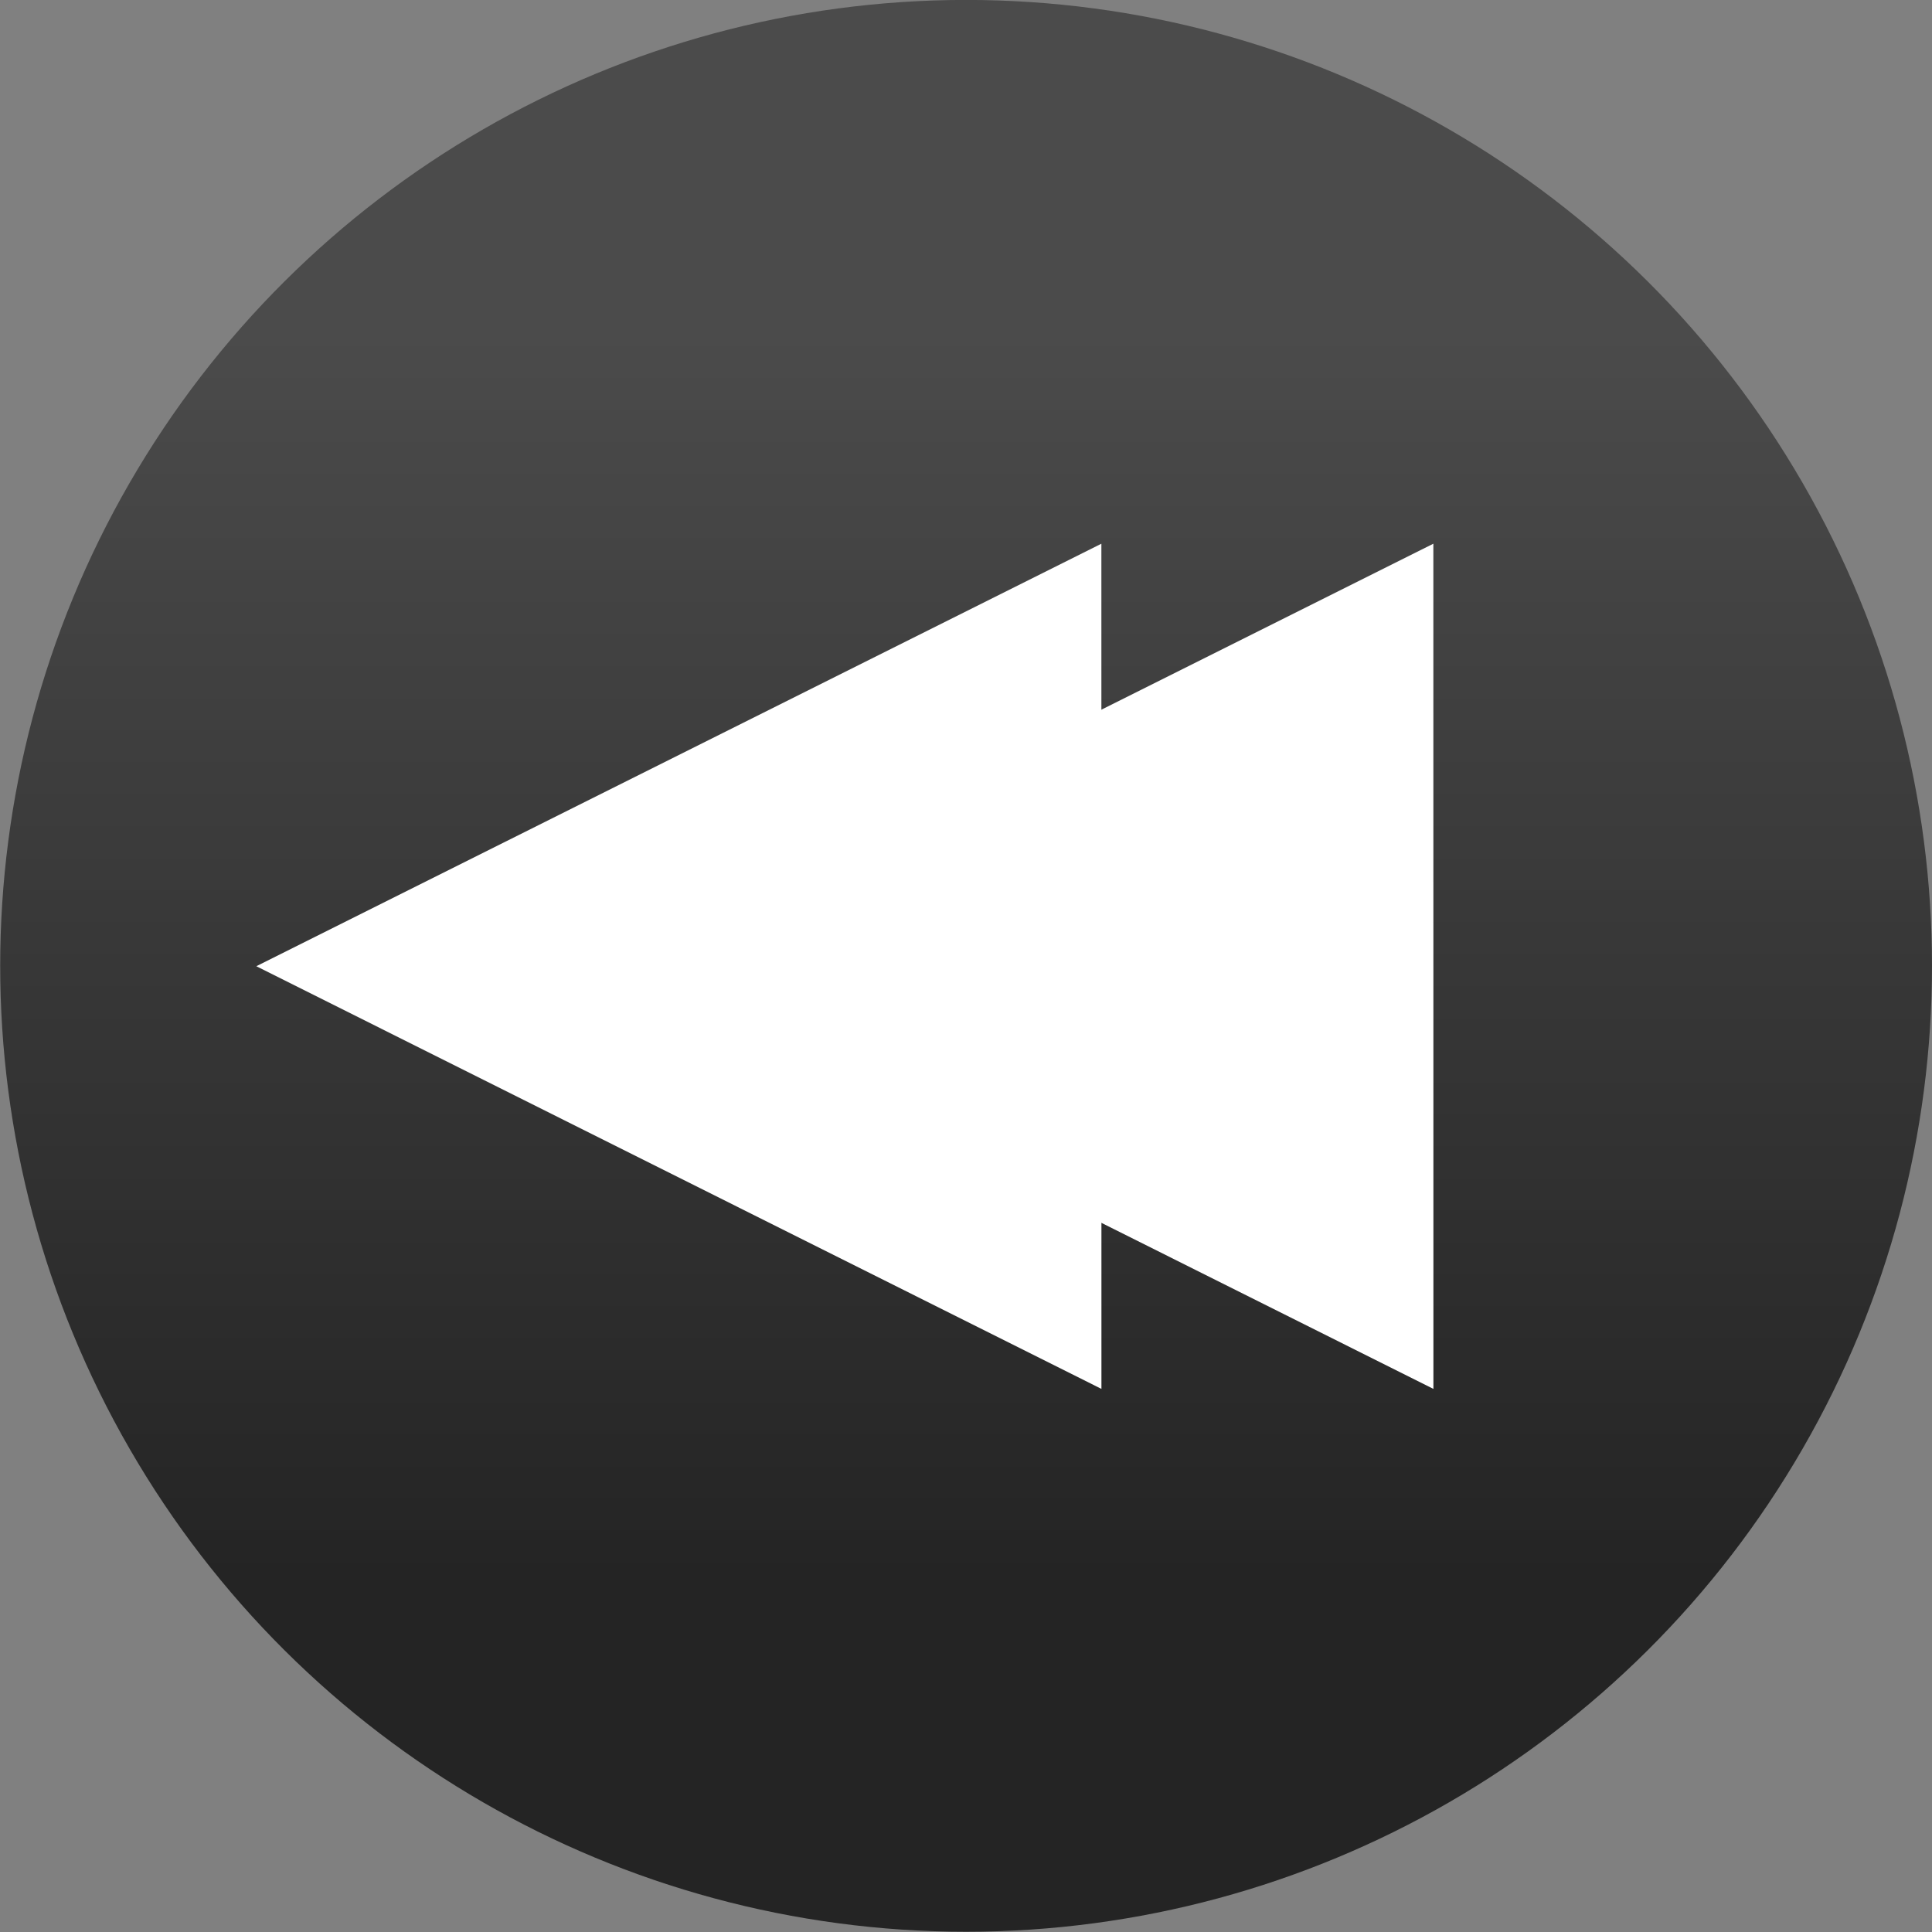
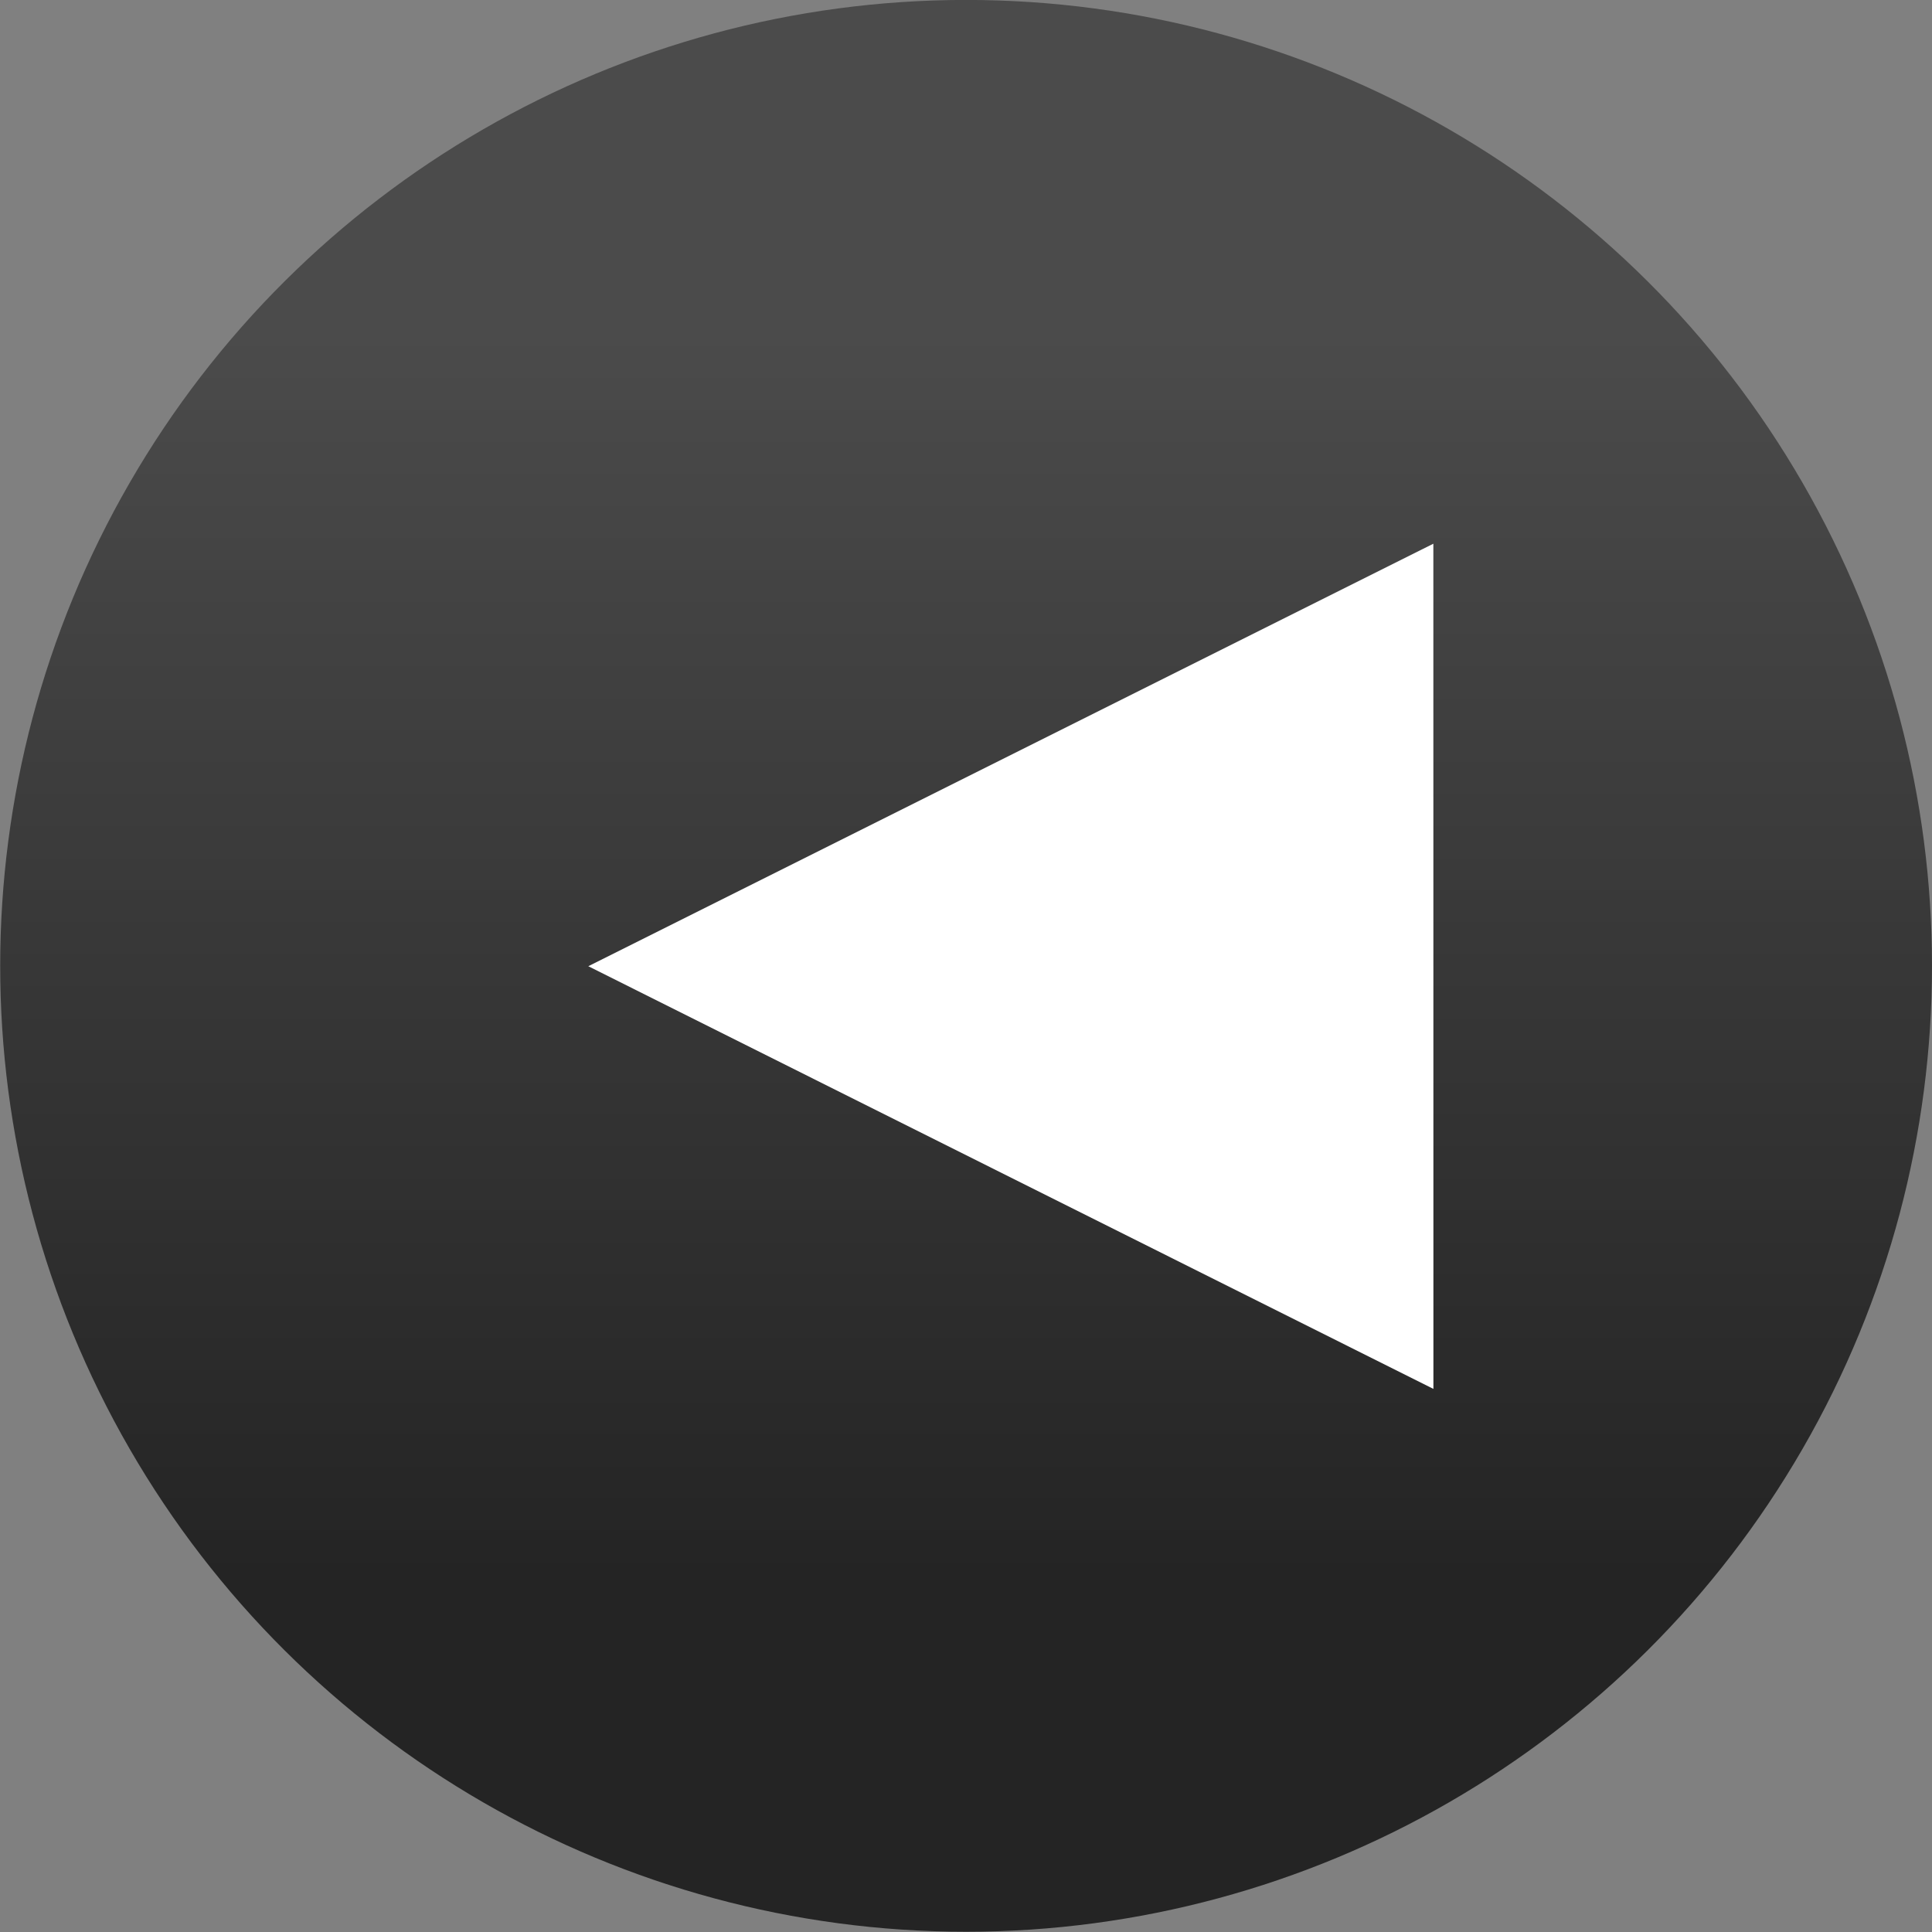
<svg xmlns="http://www.w3.org/2000/svg" xmlns:ns1="http://www.inkscape.org/namespaces/inkscape" xmlns:ns2="http://sodipodi.sourceforge.net/DTD/sodipodi-0.dtd" xmlns:xlink="http://www.w3.org/1999/xlink" width="64" height="64" id="svg9772" version="1.1" ns1:version="0.92.1 r15371" ns2:docname="bwd.svg">
  <rect width="100%" height="100%" fill="#808080" stroke="none" />
  <defs id="defs9774">
    <linearGradient id="linearGradient6311-08-7-4-3-0">
      <stop style="stop-color:#242424;stop-opacity:1;" offset="0" id="stop6313-86-6-0-5-19" />
      <stop style="stop-color:#4b4b4b;stop-opacity:1;" offset="1" id="stop6315-0-5-1-8-5" />
    </linearGradient>
    <linearGradient ns1:collect="always" xlink:href="#linearGradient6311-08-7-4-3-0" id="linearGradient4408" gradientUnits="userSpaceOnUse" x1="-84.659" y1="214.231" x2="-71.152" y2="214.231" gradientTransform="matrix(1.377,0,0,1.377,87.713,-280.631)" />
  </defs>
  <ns2:namedview id="base" pagecolor="#ffffff" bordercolor="#666666" borderopacity="1.0" ns1:pageopacity="0.0" ns1:pageshadow="2" ns1:zoom="1.9795104" ns1:cx="-111.13023" ns1:cy="31.299071" ns1:current-layer="layer1" showgrid="true" ns1:grid-bbox="true" ns1:document-units="px" ns1:window-width="1920" ns1:window-height="1007" ns1:window-x="1920" ns1:window-y="24" ns1:window-maximized="1" />
  <g id="layer1" ns1:label="Layer 1" ns1:groupmode="layer" transform="translate(0,29.867)">
    <g id="g4531" transform="matrix(-2.222,0,0,2.222,64,-41.719)">
      <circle transform="rotate(-90)" id="path6304-6-5-7-7" style="color:#000000;display:inline;overflow:visible;visibility:visible;fill:url(#linearGradient4408);fill-opacity:1;fill-rule:nonzero;stroke:none;stroke-width:2.754;marker:none;enable-background:accumulate" cx="-19.733" cy="14.4" r="14.4" />
    </g>
    <g id="g4543" transform="matrix(-1,0,0,1,62.861,0)" style="fill:#ffffff">
-       <path ns1:transform-center-y="-1.6277726e-06" ns1:transform-center-x="-4.6666708" transform="matrix(-0.729,2.356,-2.72,-0.631,86.348,104.541)" d="m -29.498,29.955 -11.088,2.971 2.971,-11.088 z" ns1:randomized="0" ns1:rounded="0" ns1:flatsided="true" ns2:arg2="1.3089969" ns2:arg1="0.26179939" ns2:r2="3.3138602" ns2:r1="6.6277204" ns2:cy="28.239319" ns2:cx="-35.899902" ns2:sides="3" id="path3723" style="opacity:1;fill:#ffffff;fill-opacity:1;stroke:none;stroke-width:20;stroke-linecap:square;stroke-linejoin:round;stroke-miterlimit:4;stroke-dasharray:none;stroke-dashoffset:0;stroke-opacity:1" ns2:type="star" />
      <path ns1:transform-center-y="-1.6277726e-06" ns1:transform-center-x="-4.6666708" transform="matrix(-0.729,2.356,-2.72,-0.631,75.351,104.541)" d="m -29.498,29.955 -11.088,2.971 2.971,-11.088 z" ns1:randomized="0" ns1:rounded="0" ns1:flatsided="true" ns2:arg2="1.3089969" ns2:arg1="0.26179939" ns2:r2="3.3138602" ns2:r1="6.6277204" ns2:cy="28.239319" ns2:cx="-35.899902" ns2:sides="3" id="path3723-3" style="opacity:1;fill:#ffffff;fill-opacity:1;stroke:none;stroke-width:20;stroke-linecap:square;stroke-linejoin:round;stroke-miterlimit:4;stroke-dasharray:none;stroke-dashoffset:0;stroke-opacity:1" ns2:type="star" />
    </g>
  </g>
</svg>